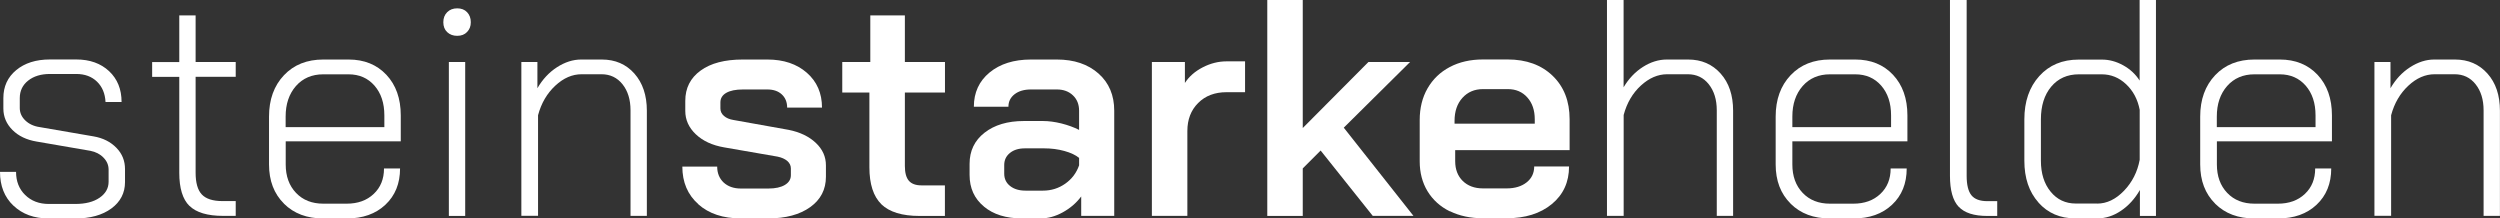
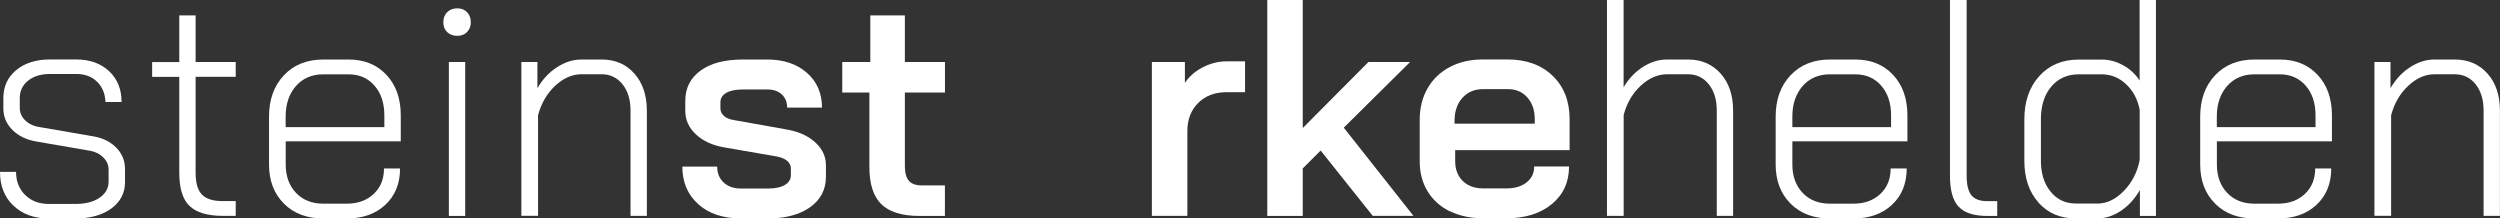
<svg xmlns="http://www.w3.org/2000/svg" id="Ebene_2" viewBox="0 0 356.57 31.15">
  <rect x="0" y="0" width="356.57" height="31.15" fill="#333333" stroke="none" />
  <g id="Ebene_1-2">
    <path d="M1.91,29.33c-1.28-1.22-1.91-2.82-1.91-4.82h2.29c0,1.35.43,2.45,1.3,3.3.87.85,1.99,1.28,3.37,1.28h3.78c1.44,0,2.59-.29,3.45-.88s1.3-1.35,1.3-2.29v-1.72c0-.65-.24-1.22-.73-1.72-.48-.5-1.11-.82-1.87-.97l-7.66-1.32c-1.44-.24-2.59-.79-3.45-1.65s-1.3-1.88-1.3-3.06v-1.5c0-1.64.61-2.97,1.83-3.98s2.82-1.52,4.82-1.52h3.74c1.94,0,3.5.56,4.69,1.67,1.19,1.12,1.78,2.58,1.78,4.4h-2.29c-.06-1.2-.46-2.17-1.21-2.9-.75-.73-1.74-1.1-2.97-1.1h-3.74c-1.29,0-2.33.32-3.12.95s-1.19,1.46-1.19,2.49v1.41c0,.68.26,1.27.79,1.78.53.51,1.22.83,2.07.95l7.66,1.32c1.35.23,2.43.78,3.26,1.63s1.23,1.86,1.23,3.04v1.85c0,1.55-.65,2.81-1.94,3.76-1.29.95-3.01,1.43-5.15,1.43h-3.78c-2.08,0-3.76-.61-5.04-1.83Z" style="fill:#fff; stroke-width:0px;" />
    <path d="M27.02,29.37c-.97-.95-1.45-2.53-1.45-4.73v-13.68h-3.87v-2.11h3.87V2.2h2.33v6.64h5.72v2.11h-5.72v13.68c0,1.44.29,2.47.88,3.1.59.63,1.57.95,2.95.95h1.89v2.11h-1.8c-2.23,0-3.83-.48-4.8-1.43Z" style="fill:#fff; stroke-width:0px;" />
    <path d="M40.5,29.04c-1.42-1.41-2.13-3.27-2.13-5.59v-6.82c0-2.43.71-4.4,2.13-5.9,1.42-1.5,3.29-2.24,5.61-2.24h3.61c2.23,0,4.03.73,5.39,2.18,1.36,1.45,2.05,3.38,2.05,5.79v3.7h-16.41v3.3c0,1.67.49,3.02,1.47,4.05.98,1.03,2.28,1.54,3.89,1.54h3.34c1.58,0,2.87-.46,3.85-1.39.98-.92,1.47-2.13,1.47-3.63h2.29c0,2.14-.7,3.87-2.09,5.17-1.39,1.31-3.23,1.96-5.52,1.96h-3.34c-2.32,0-4.19-.7-5.61-2.11ZM54.82,18.13v-1.67c0-1.76-.47-3.17-1.41-4.25-.94-1.07-2.17-1.61-3.7-1.61h-3.61c-1.61,0-2.91.56-3.89,1.67-.98,1.12-1.47,2.57-1.47,4.36v1.5h14.08Z" style="fill:#fff; stroke-width:0px;" />
    <path d="M63.78,4.58c-.37-.35-.55-.82-.55-1.41s.18-1.06.55-1.43c.37-.37.84-.55,1.43-.55s1.06.18,1.41.55c.35.37.53.84.53,1.43s-.18,1.02-.53,1.39c-.35.37-.82.55-1.41.55s-1.06-.18-1.43-.53ZM64.02,8.84h2.33v21.96h-2.33V8.84Z" style="fill:#fff; stroke-width:0px;" />
    <path d="M74.36,8.84h2.29v3.74c.73-1.26,1.66-2.26,2.79-2.99,1.13-.73,2.28-1.1,3.45-1.1h2.95c1.91,0,3.46.67,4.64,2s1.78,3.1,1.78,5.3v15h-2.33v-15.05c0-1.53-.38-2.76-1.14-3.72-.76-.95-1.76-1.43-2.99-1.43h-2.86c-1.32,0-2.57.54-3.74,1.63-1.17,1.09-2,2.49-2.46,4.22v14.34h-2.38V8.84Z" style="fill:#fff; stroke-width:0px;" />
    <path d="M99.61,29.13c-1.53-1.35-2.29-3.14-2.29-5.37h4.97c0,.94.31,1.69.92,2.27.62.57,1.44.86,2.46.86h3.92c1,0,1.78-.17,2.35-.51.57-.34.86-.8.86-1.39v-.97c0-.41-.17-.76-.51-1.06-.34-.29-.8-.5-1.39-.62l-7.61-1.32c-1.7-.29-3.05-.92-4.05-1.87-1-.95-1.5-2.06-1.5-3.32v-1.45c0-1.82.73-3.26,2.18-4.31,1.45-1.06,3.46-1.58,6.01-1.58h3.52c2.32,0,4.19.63,5.63,1.89,1.44,1.26,2.16,2.92,2.16,4.97h-4.97c0-.79-.26-1.42-.77-1.89-.51-.47-1.2-.7-2.05-.7h-3.48c-1.03,0-1.82.16-2.38.48-.56.32-.84.78-.84,1.36v.88c0,.41.17.76.51,1.06.34.29.78.48,1.34.57l7.88,1.41c1.61.32,2.9.94,3.87,1.85s1.45,1.98,1.45,3.21v1.63c0,1.82-.75,3.26-2.24,4.33-1.5,1.07-3.49,1.61-5.98,1.61h-3.92c-2.52,0-4.55-.67-6.07-2.02Z" style="fill:#fff; stroke-width:0px;" />
    <path d="M125.71,29.13c-1.14-1.11-1.71-2.88-1.71-5.28v-10.65h-3.87v-4.36h4V2.2h4.93v6.64h5.72v4.36h-5.72v10.47c0,.97.19,1.67.57,2.11.38.44.98.66,1.8.66h3.34v4.36h-3.61c-2.49,0-4.31-.56-5.46-1.67Z" style="fill:#fff; stroke-width:0px;" />
-     <path d="M140.34,29.46c-1.37-1.13-2.05-2.63-2.05-4.51v-1.58c0-1.85.71-3.33,2.13-4.44,1.42-1.11,3.29-1.67,5.61-1.67h2.73c.82,0,1.7.12,2.64.35.94.24,1.77.54,2.51.92v-2.73c0-.91-.29-1.64-.88-2.2-.59-.56-1.35-.84-2.29-.84h-3.7c-.97,0-1.75.23-2.33.68-.59.46-.88,1.05-.88,1.78h-4.93c0-2.02.75-3.65,2.24-4.88,1.5-1.23,3.46-1.85,5.9-1.85h3.7c2.46,0,4.44.67,5.94,2s2.24,3.1,2.24,5.3v15h-4.71v-2.77c-.7.94-1.58,1.69-2.64,2.27s-2.1.86-3.12.86h-2.73c-2.23,0-4.03-.56-5.39-1.69ZM148.76,27.19c1.17,0,2.23-.33,3.17-.99.94-.66,1.6-1.53,1.98-2.62v-1.06c-.5-.41-1.2-.74-2.11-.99s-1.86-.37-2.86-.37h-2.77c-.88,0-1.59.22-2.13.66-.54.44-.81,1.01-.81,1.72v1.23c0,.73.28,1.32.84,1.76.56.44,1.29.66,2.2.66h2.51Z" style="fill:#fff; stroke-width:0px;" />
    <path d="M164.29,8.84h4.71v2.99c.59-.91,1.43-1.65,2.53-2.22,1.1-.57,2.24-.86,3.41-.86h2.64v4.4h-2.64c-1.67,0-3.02.51-4.05,1.54-1.03,1.03-1.54,2.36-1.54,4v12.1h-5.06V8.84Z" style="fill:#fff; stroke-width:0px;" />
    <path d="M195.8,30.8l-7.44-9.33-2.55,2.55v6.78h-5.06V0h5.06v18.26l9.37-9.42h5.94l-9.46,9.37,9.94,12.58h-5.81Z" style="fill:#fff; stroke-width:0px;" />
    <path d="M206.78,30.14c-1.36-.67-2.42-1.63-3.17-2.86-.75-1.23-1.12-2.66-1.12-4.27v-5.9c0-1.7.37-3.21,1.12-4.51.75-1.3,1.8-2.32,3.17-3.04,1.36-.72,2.94-1.08,4.73-1.08h3.52c2.67,0,4.81.78,6.42,2.33,1.61,1.55,2.42,3.62,2.42,6.2v4.4h-16.32v1.58c0,1.17.36,2.11,1.08,2.82.72.7,1.68,1.06,2.88,1.06h3.39c1.17,0,2.12-.29,2.84-.86.72-.57,1.08-1.33,1.08-2.27h4.97c0,2.23-.82,4.02-2.46,5.37-1.64,1.35-3.8,2.02-6.47,2.02h-3.34c-1.79,0-3.37-.34-4.73-1.01ZM218.9,17.64v-.62c0-1.29-.35-2.33-1.06-3.12-.7-.79-1.63-1.19-2.77-1.19h-3.56c-1.2,0-2.18.42-2.93,1.25s-1.12,1.93-1.12,3.28v.4h11.44Z" style="fill:#fff; stroke-width:0px;" />
    <path d="M229.19,0h2.38v12.45c.73-1.23,1.65-2.2,2.75-2.9,1.1-.7,2.24-1.06,3.41-1.06h3.04c1.91,0,3.45.67,4.64,2,1.19,1.33,1.78,3.1,1.78,5.3v15h-2.33v-15.05c0-1.53-.38-2.76-1.14-3.72s-1.76-1.43-2.99-1.43h-2.95c-1.32,0-2.57.54-3.74,1.61-1.17,1.07-2,2.47-2.46,4.2v14.39h-2.38V0Z" style="fill:#fff; stroke-width:0px;" />
    <path d="M255.39,29.04c-1.42-1.41-2.13-3.27-2.13-5.59v-6.82c0-2.43.71-4.4,2.13-5.9,1.42-1.5,3.29-2.24,5.61-2.24h3.61c2.23,0,4.03.73,5.39,2.18,1.36,1.45,2.05,3.38,2.05,5.79v3.7h-16.41v3.3c0,1.67.49,3.02,1.47,4.05.98,1.03,2.28,1.54,3.89,1.54h3.34c1.58,0,2.87-.46,3.85-1.39.98-.92,1.47-2.13,1.47-3.63h2.29c0,2.14-.7,3.87-2.09,5.17-1.39,1.31-3.23,1.96-5.52,1.96h-3.34c-2.32,0-4.19-.7-5.61-2.11ZM269.72,18.13v-1.67c0-1.76-.47-3.17-1.41-4.25-.94-1.07-2.17-1.61-3.7-1.61h-3.61c-1.61,0-2.91.56-3.89,1.67-.98,1.12-1.47,2.57-1.47,4.36v1.5h14.08Z" style="fill:#fff; stroke-width:0px;" />
    <path d="M279.35,29.48c-.82-.88-1.23-2.35-1.23-4.4V0h2.38v25.08c0,1.29.23,2.21.68,2.77.45.56,1.21.84,2.27.84h1.41v2.11h-1.41c-1.91,0-3.27-.44-4.09-1.32Z" style="fill:#fff; stroke-width:0px;" />
    <path d="M290.75,28.89c-1.35-1.51-2.02-3.5-2.02-5.96v-5.9c0-2.55.71-4.61,2.13-6.18,1.42-1.57,3.29-2.35,5.61-2.35h3.34c1.03,0,2.03.27,3.01.81.98.54,1.77,1.27,2.35,2.18V0h2.33v30.8h-2.29v-3.7c-.73,1.26-1.63,2.25-2.71,2.97-1.07.72-2.19,1.08-3.37,1.08h-3.12c-2.17,0-3.93-.75-5.28-2.27ZM299.11,29.04c1.38,0,2.65-.61,3.83-1.83,1.17-1.22,1.92-2.69,2.24-4.42v-7.13c-.29-1.5-.94-2.71-1.94-3.65-1-.94-2.16-1.41-3.48-1.41h-3.26c-1.64,0-2.96.59-3.94,1.76-.98,1.17-1.47,2.73-1.47,4.66v5.9c0,1.82.46,3.29,1.39,4.42.92,1.13,2.12,1.69,3.59,1.69h3.04Z" style="fill:#fff; stroke-width:0px;" />
    <path d="M315.94,29.04c-1.42-1.41-2.13-3.27-2.13-5.59v-6.82c0-2.43.71-4.4,2.13-5.9,1.42-1.5,3.29-2.24,5.61-2.24h3.61c2.23,0,4.03.73,5.39,2.18,1.36,1.45,2.05,3.38,2.05,5.79v3.7h-16.41v3.3c0,1.67.49,3.02,1.47,4.05.98,1.03,2.28,1.54,3.89,1.54h3.34c1.58,0,2.87-.46,3.85-1.39.98-.92,1.47-2.13,1.47-3.63h2.29c0,2.14-.7,3.87-2.09,5.17-1.39,1.31-3.23,1.96-5.52,1.96h-3.34c-2.32,0-4.19-.7-5.61-2.11ZM330.26,18.13v-1.67c0-1.76-.47-3.17-1.41-4.25-.94-1.07-2.17-1.61-3.7-1.61h-3.61c-1.61,0-2.91.56-3.89,1.67-.98,1.12-1.47,2.57-1.47,4.36v1.5h14.08Z" style="fill:#fff; stroke-width:0px;" />
    <path d="M338.66,8.84h2.29v3.74c.73-1.26,1.66-2.26,2.79-2.99,1.13-.73,2.28-1.1,3.45-1.1h2.95c1.91,0,3.45.67,4.64,2,1.19,1.33,1.78,3.1,1.78,5.3v15h-2.33v-15.05c0-1.53-.38-2.76-1.14-3.72s-1.76-1.43-2.99-1.43h-2.86c-1.32,0-2.57.54-3.74,1.63-1.17,1.09-2,2.49-2.46,4.22v14.34h-2.38V8.84Z" style="fill:#fff; stroke-width:0px;" />
  </g>
</svg>